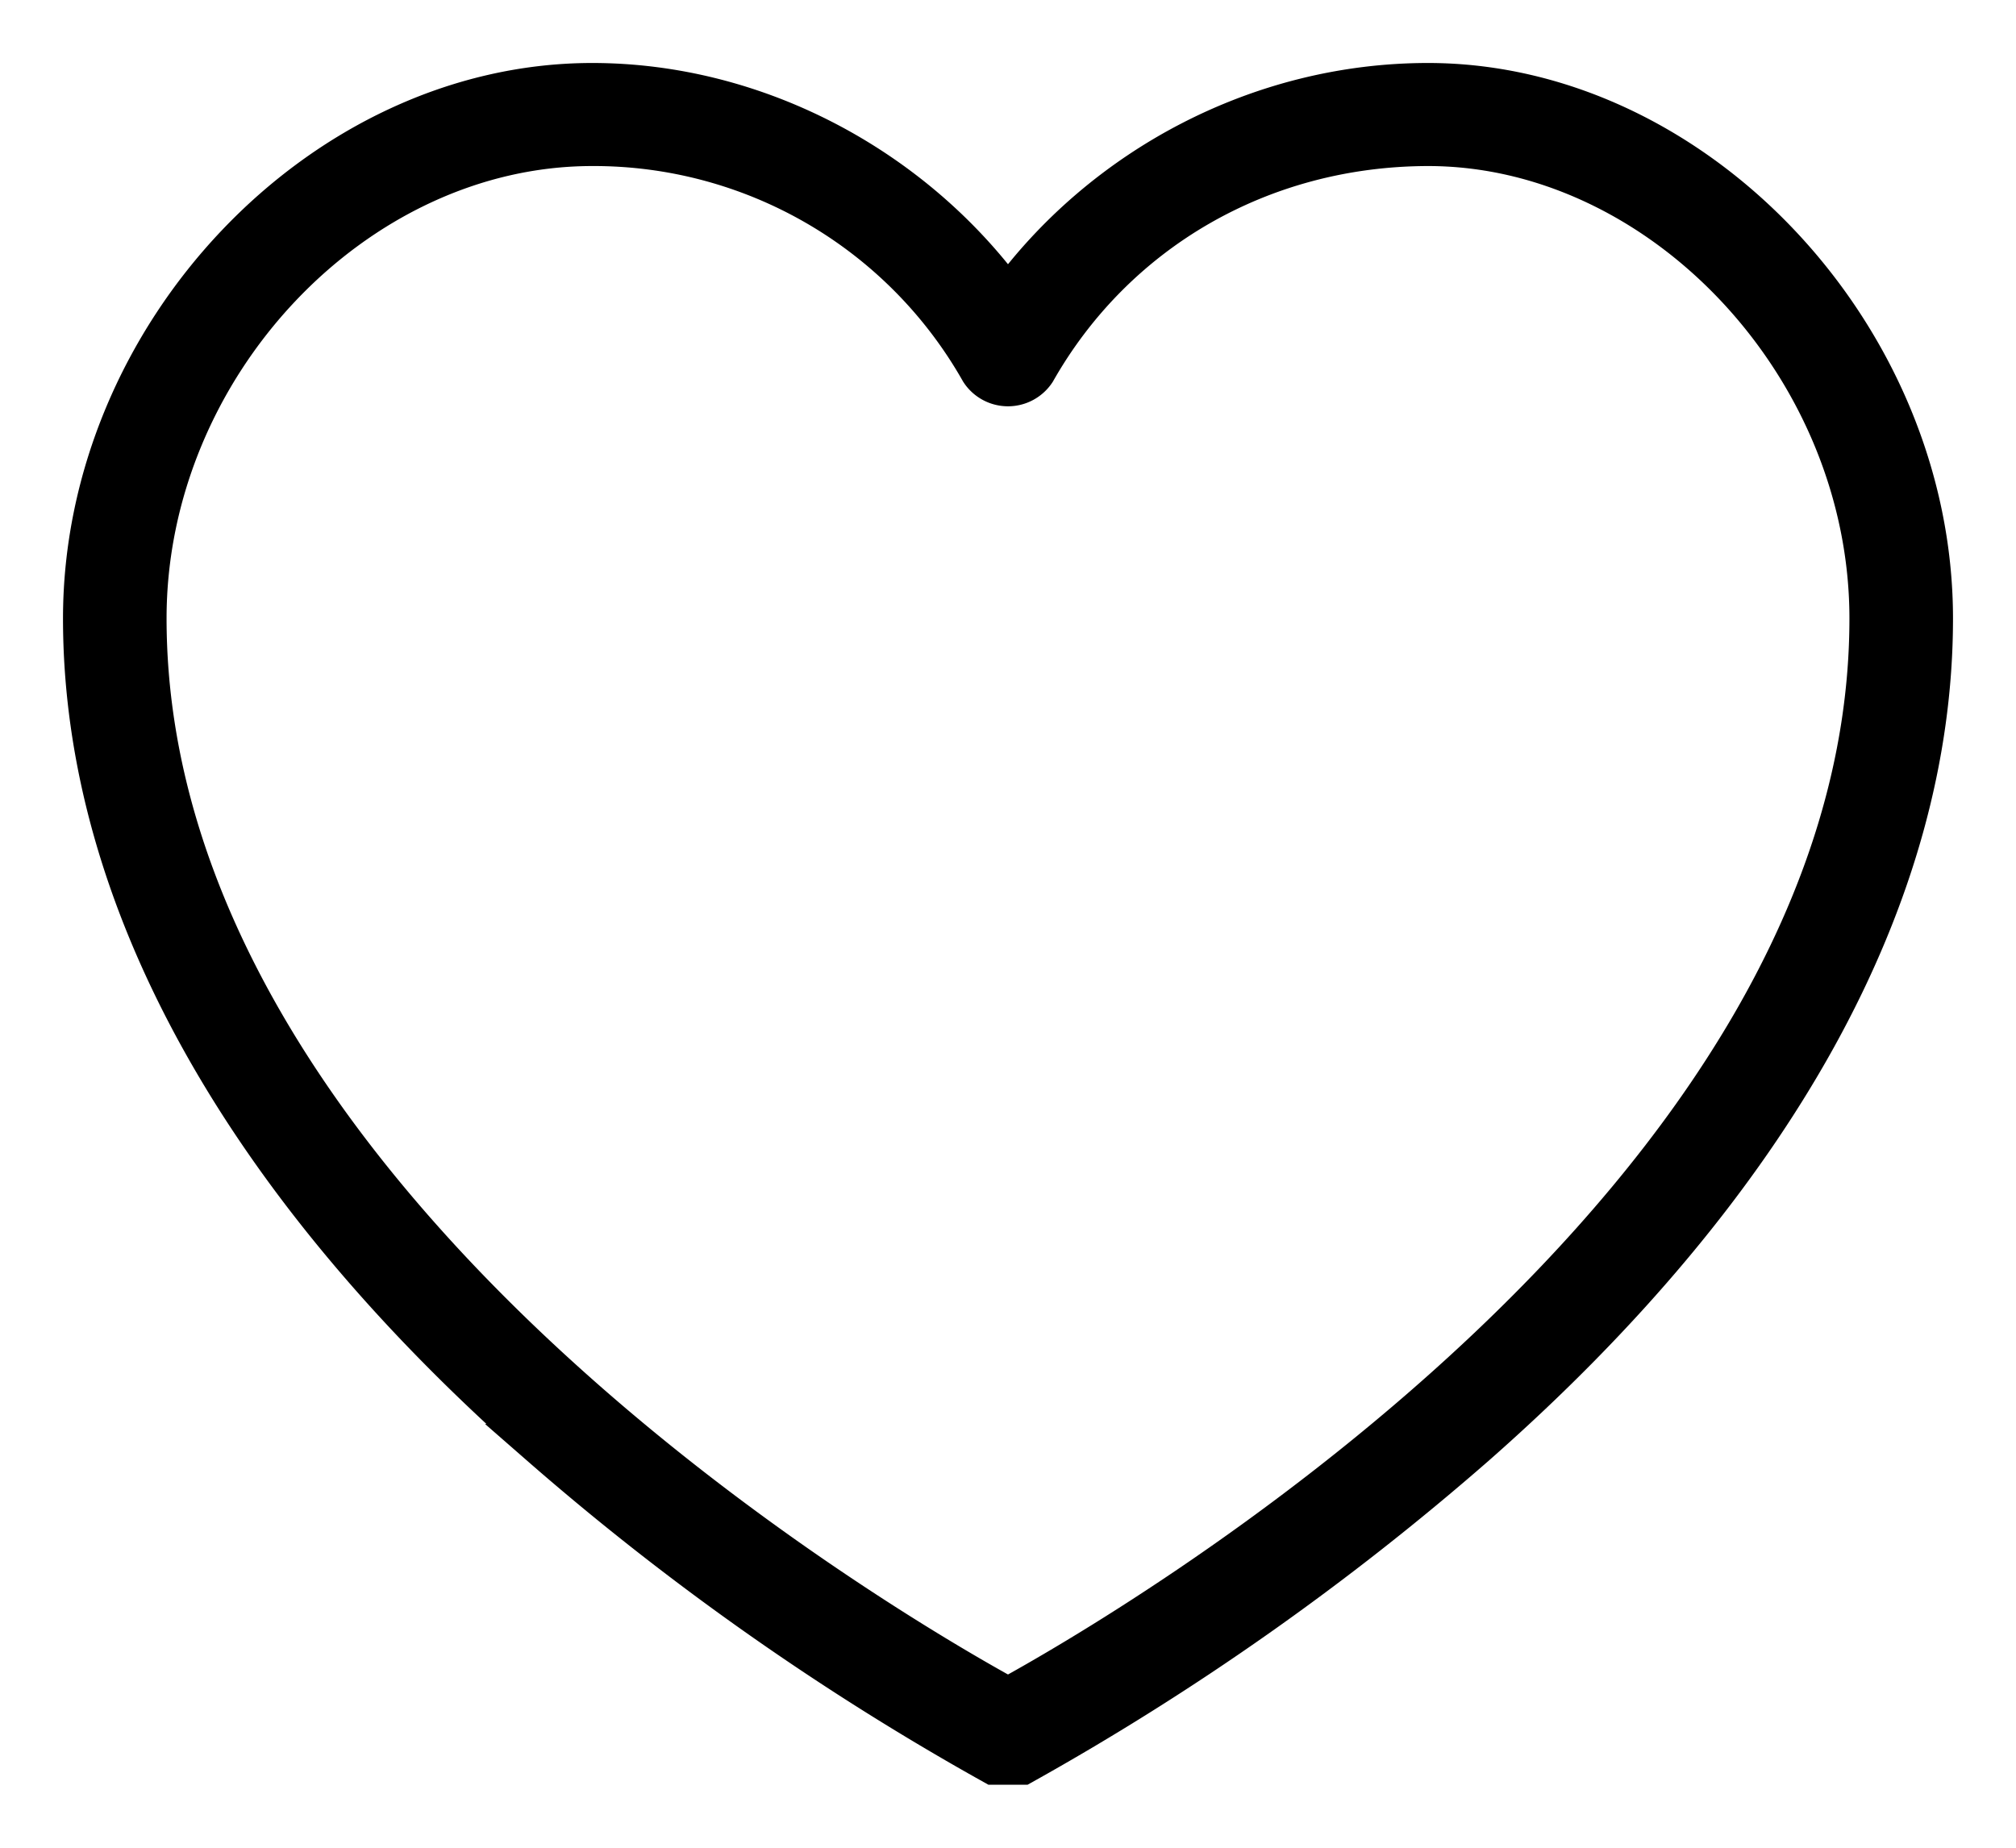
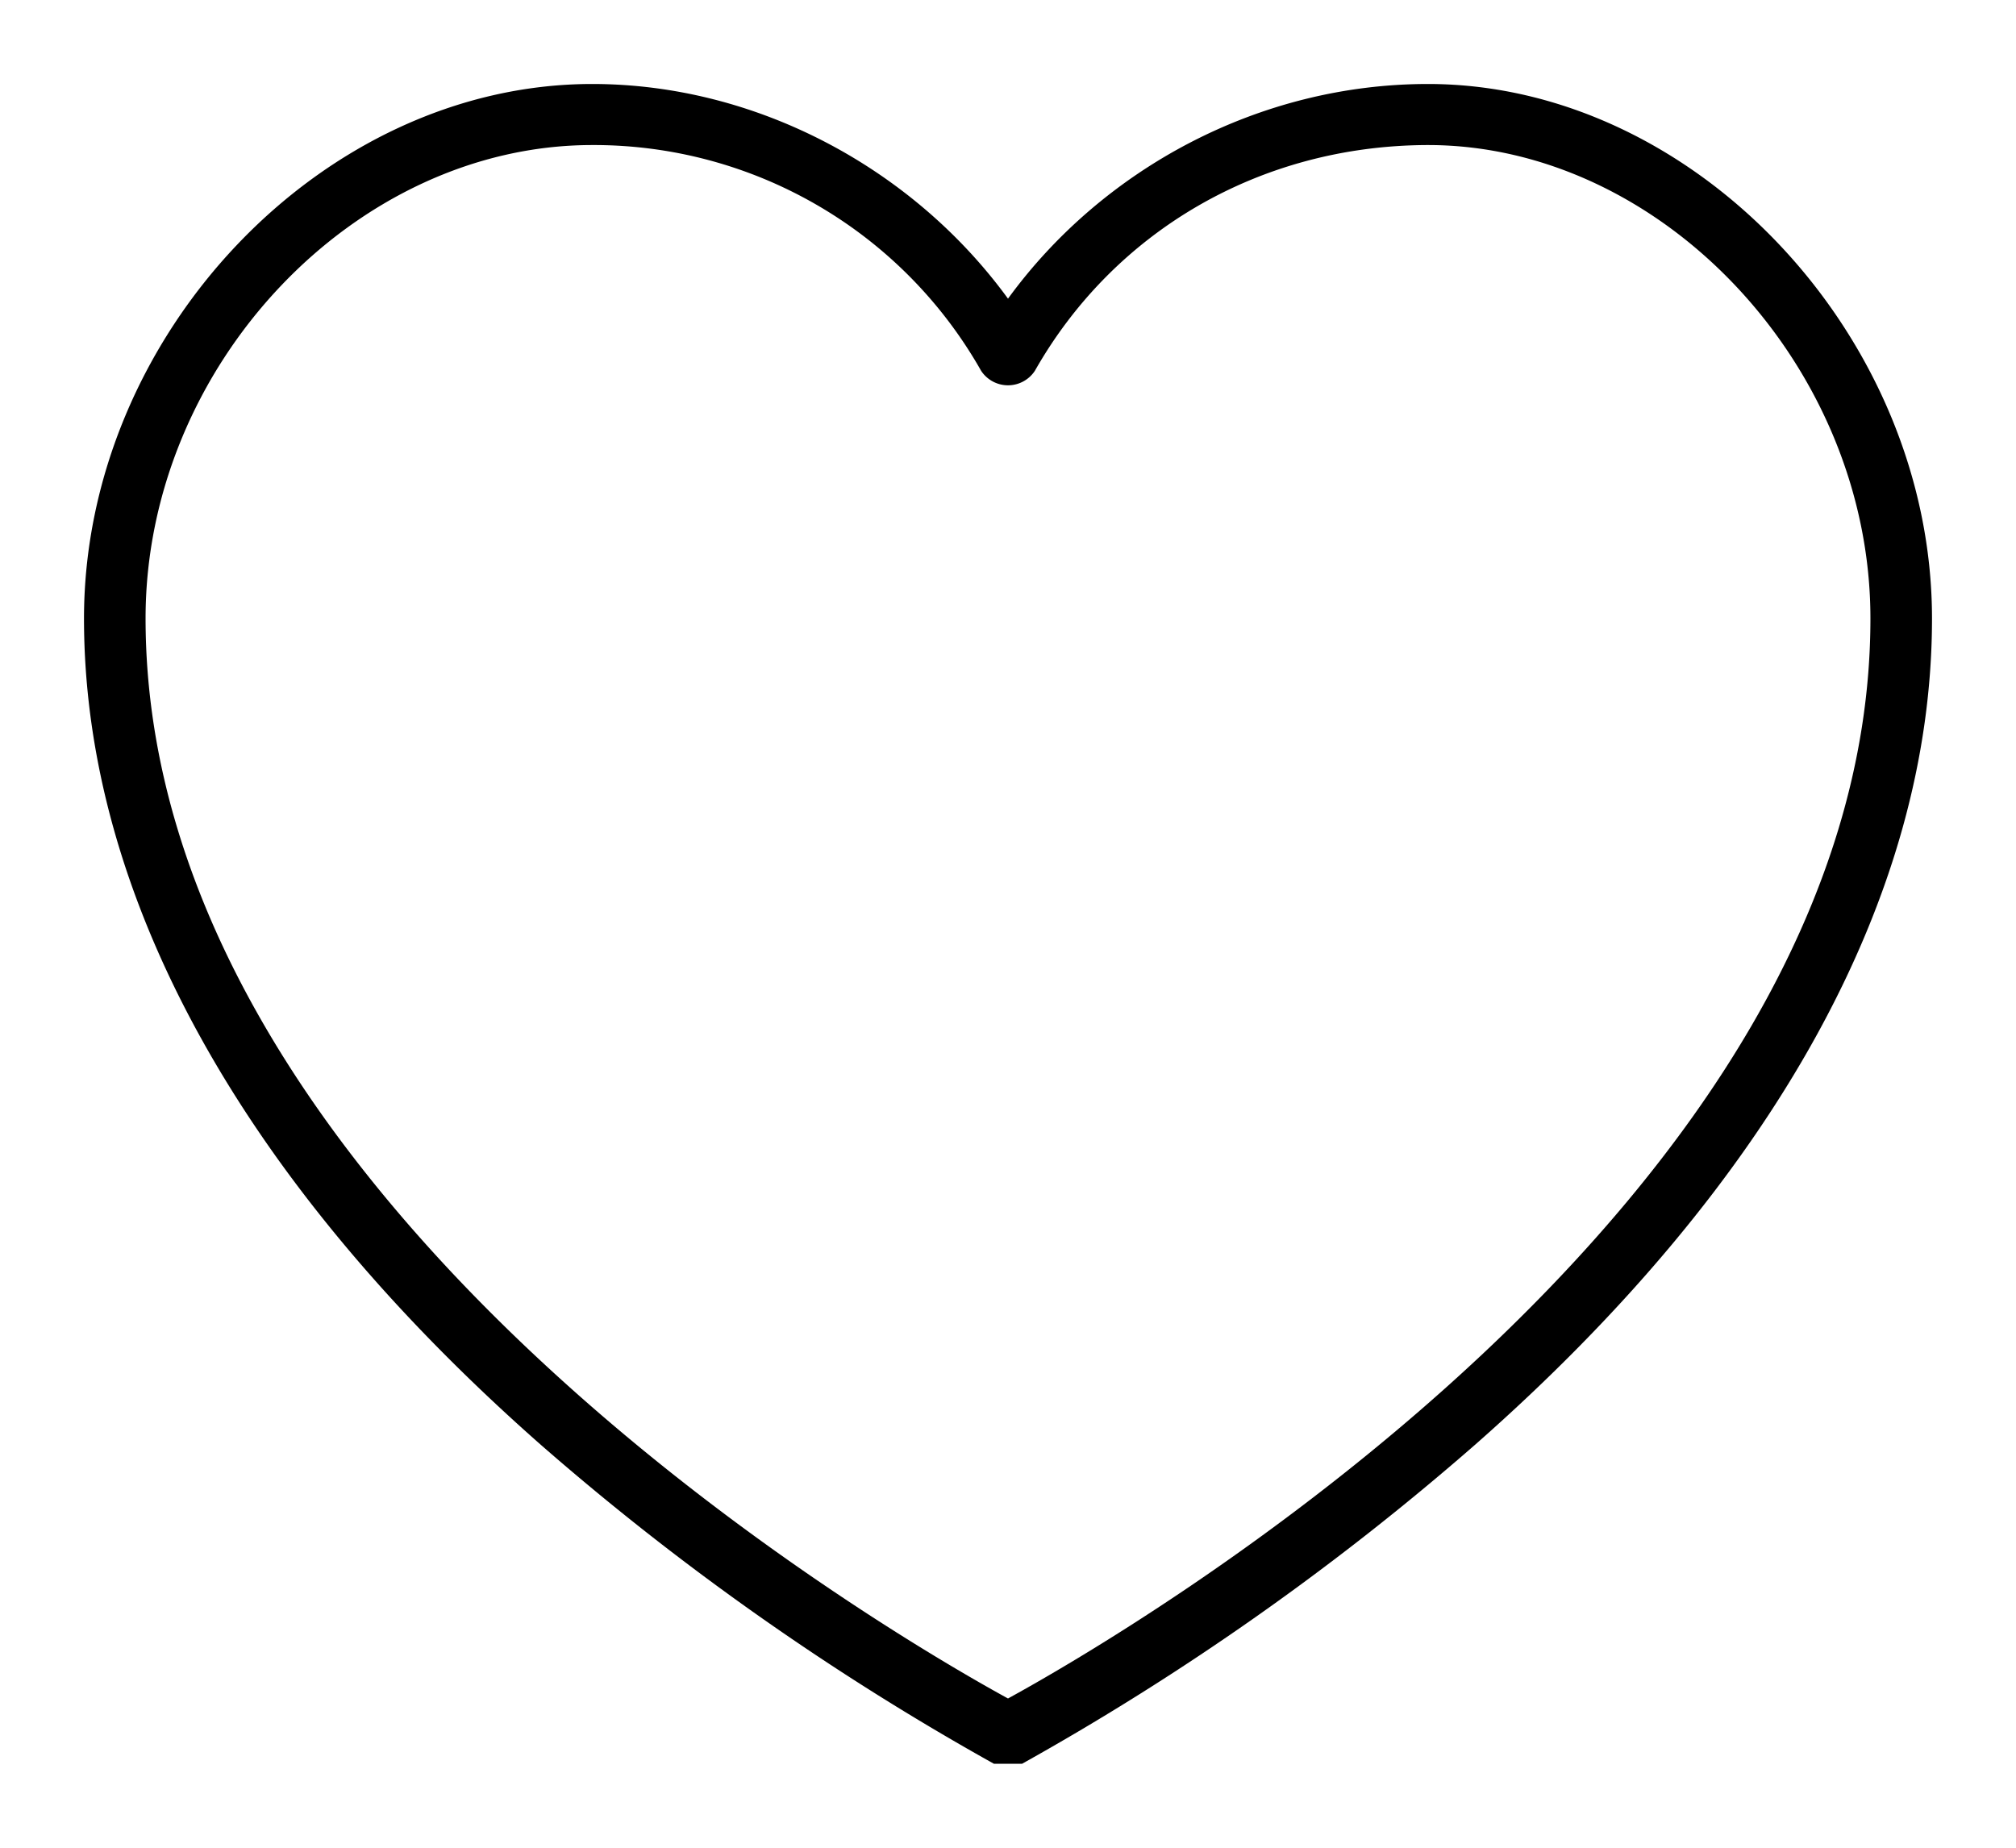
<svg xmlns="http://www.w3.org/2000/svg" width="24" height="22" viewBox="0 0 24 22">
  <g>
    <g>
      <g>
        <path d="M12 20.223c-1.347-.737-10.267-5.886-10.267-12.86 0-3.002 2.484-5.636 5.317-5.636a5.298 5.298 0 0 1 4.63 2.688.383.383 0 0 0 .64 0C13.261 2.757 15 1.731 17 1.727c2.783 0 5.267 2.634 5.267 5.637 0 6.973-8.92 12.122-10.267 12.859zM17 1c-2 0-3.867 1-5 2.556C10.867 2 9 1 7.05 1 3.827 1 1 4 1 7.364c0 3.303 1.881 6.706 5.44 9.84A31.583 31.583 0 0 0 11.832 21h.336a31.586 31.586 0 0 0 5.39-3.796C21.12 14.07 23 10.667 23 7.364 23 4 20.173 1 17 1z" />
-         <path fill="none" stroke="#000" stroke-miterlimit="20" stroke-width=".5" d="M12 20.223c-1.347-.737-10.267-5.886-10.267-12.86 0-3.002 2.484-5.636 5.317-5.636a5.298 5.298 0 0 1 4.63 2.688.383.383 0 0 0 .64 0C13.261 2.757 15 1.731 17 1.727c2.783 0 5.267 2.634 5.267 5.637 0 6.973-8.92 12.122-10.267 12.859zM17 1c-2 0-3.867 1-5 2.556C10.867 2 9 1 7.05 1 3.827 1 1 4 1 7.364c0 3.303 1.881 6.706 5.44 9.84A31.583 31.583 0 0 0 11.832 21h.336a31.586 31.586 0 0 0 5.39-3.796C21.12 14.07 23 10.667 23 7.364 23 4 20.173 1 17 1z" />
      </g>
    </g>
  </g>
</svg>